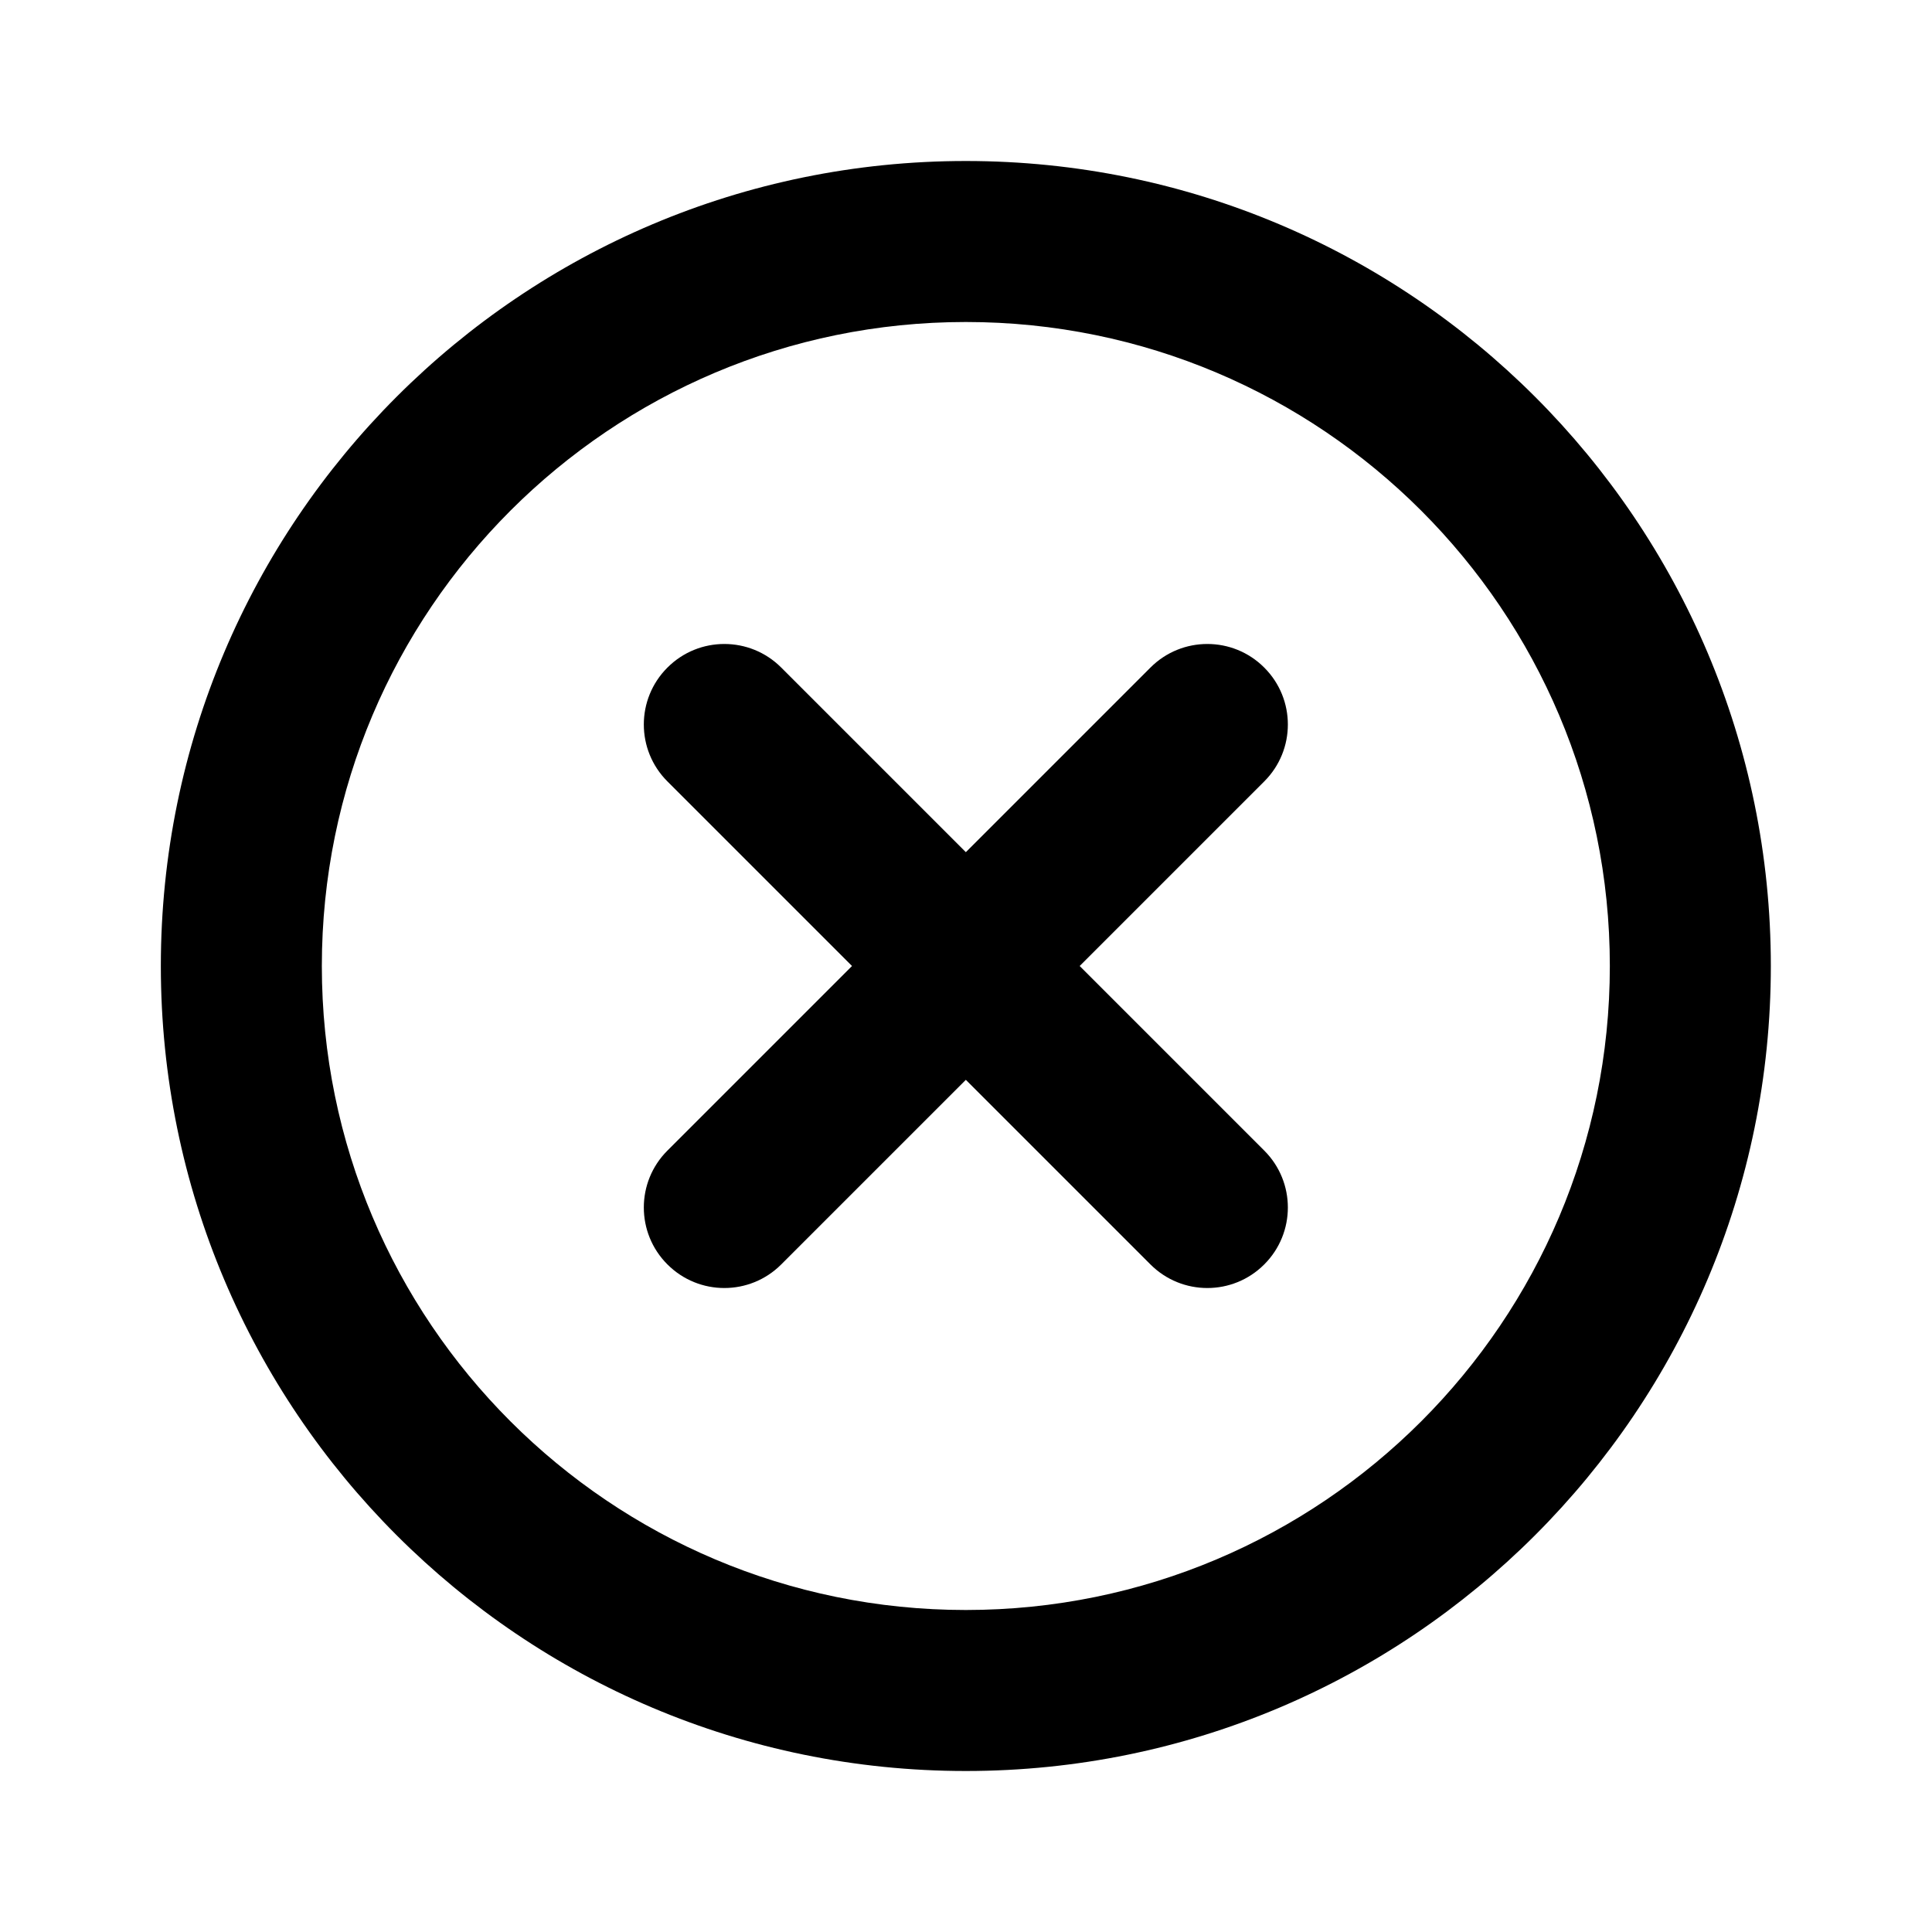
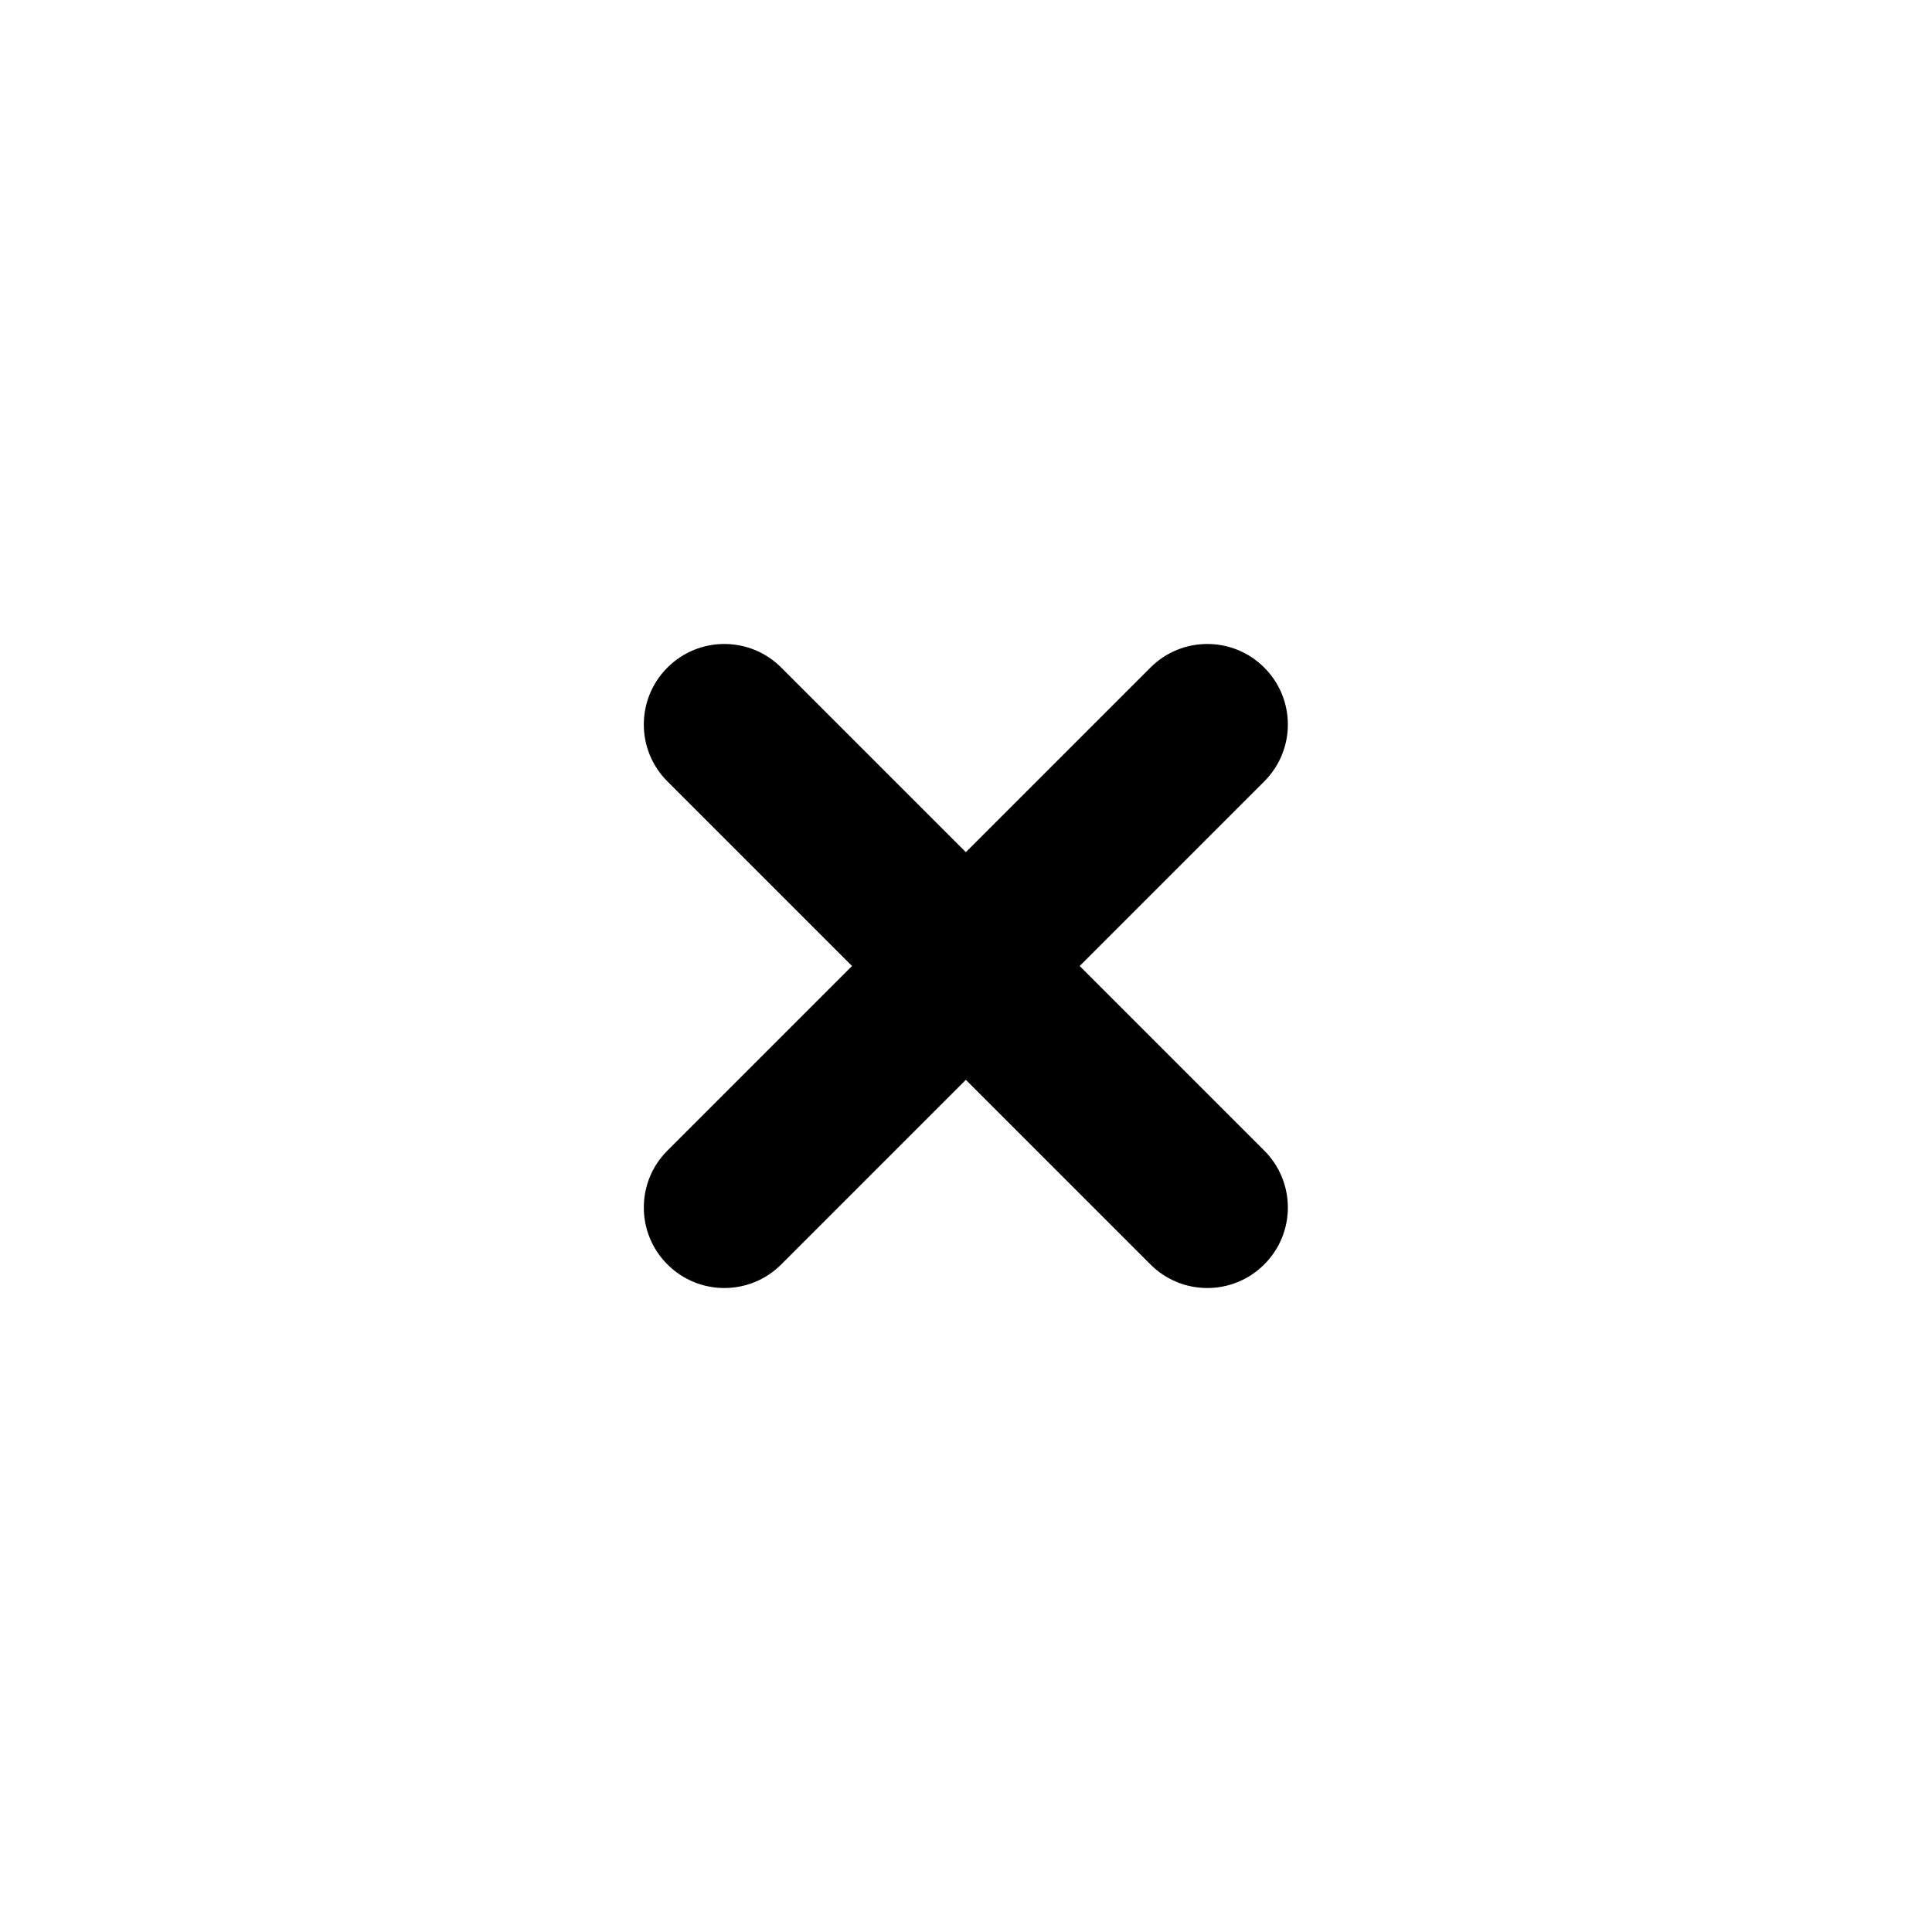
<svg xmlns="http://www.w3.org/2000/svg" width="24" height="24" viewBox="0 0 24 24" fill="none">
-   <path fill-rule="evenodd" clip-rule="evenodd" d="M11.998 22C17.521 22 21.998 17.523 21.998 12C21.998 6.477 17.521 2 11.998 2C6.475 2 1.998 6.477 1.998 12C1.998 17.523 6.475 22 11.998 22ZM11.998 20C16.416 20 19.998 16.418 19.998 12C19.998 7.582 16.416 4 11.998 4C7.58 4 3.998 7.582 3.998 12C3.998 16.418 7.58 20 11.998 20Z" fill="black" />
  <path fill-rule="evenodd" clip-rule="evenodd" d="M8.291 8.293C8.681 7.902 9.315 7.902 9.705 8.293L11.998 10.586L14.291 8.293C14.681 7.902 15.315 7.902 15.705 8.293C16.096 8.683 16.096 9.317 15.705 9.707L13.412 12L15.705 14.293C16.096 14.683 16.096 15.317 15.705 15.707C15.315 16.098 14.681 16.098 14.291 15.707L11.998 13.414L9.705 15.707C9.315 16.098 8.681 16.098 8.291 15.707C7.9 15.317 7.9 14.683 8.291 14.293L10.584 12L8.291 9.707C7.9 9.317 7.9 8.683 8.291 8.293Z" fill="black" />
</svg>